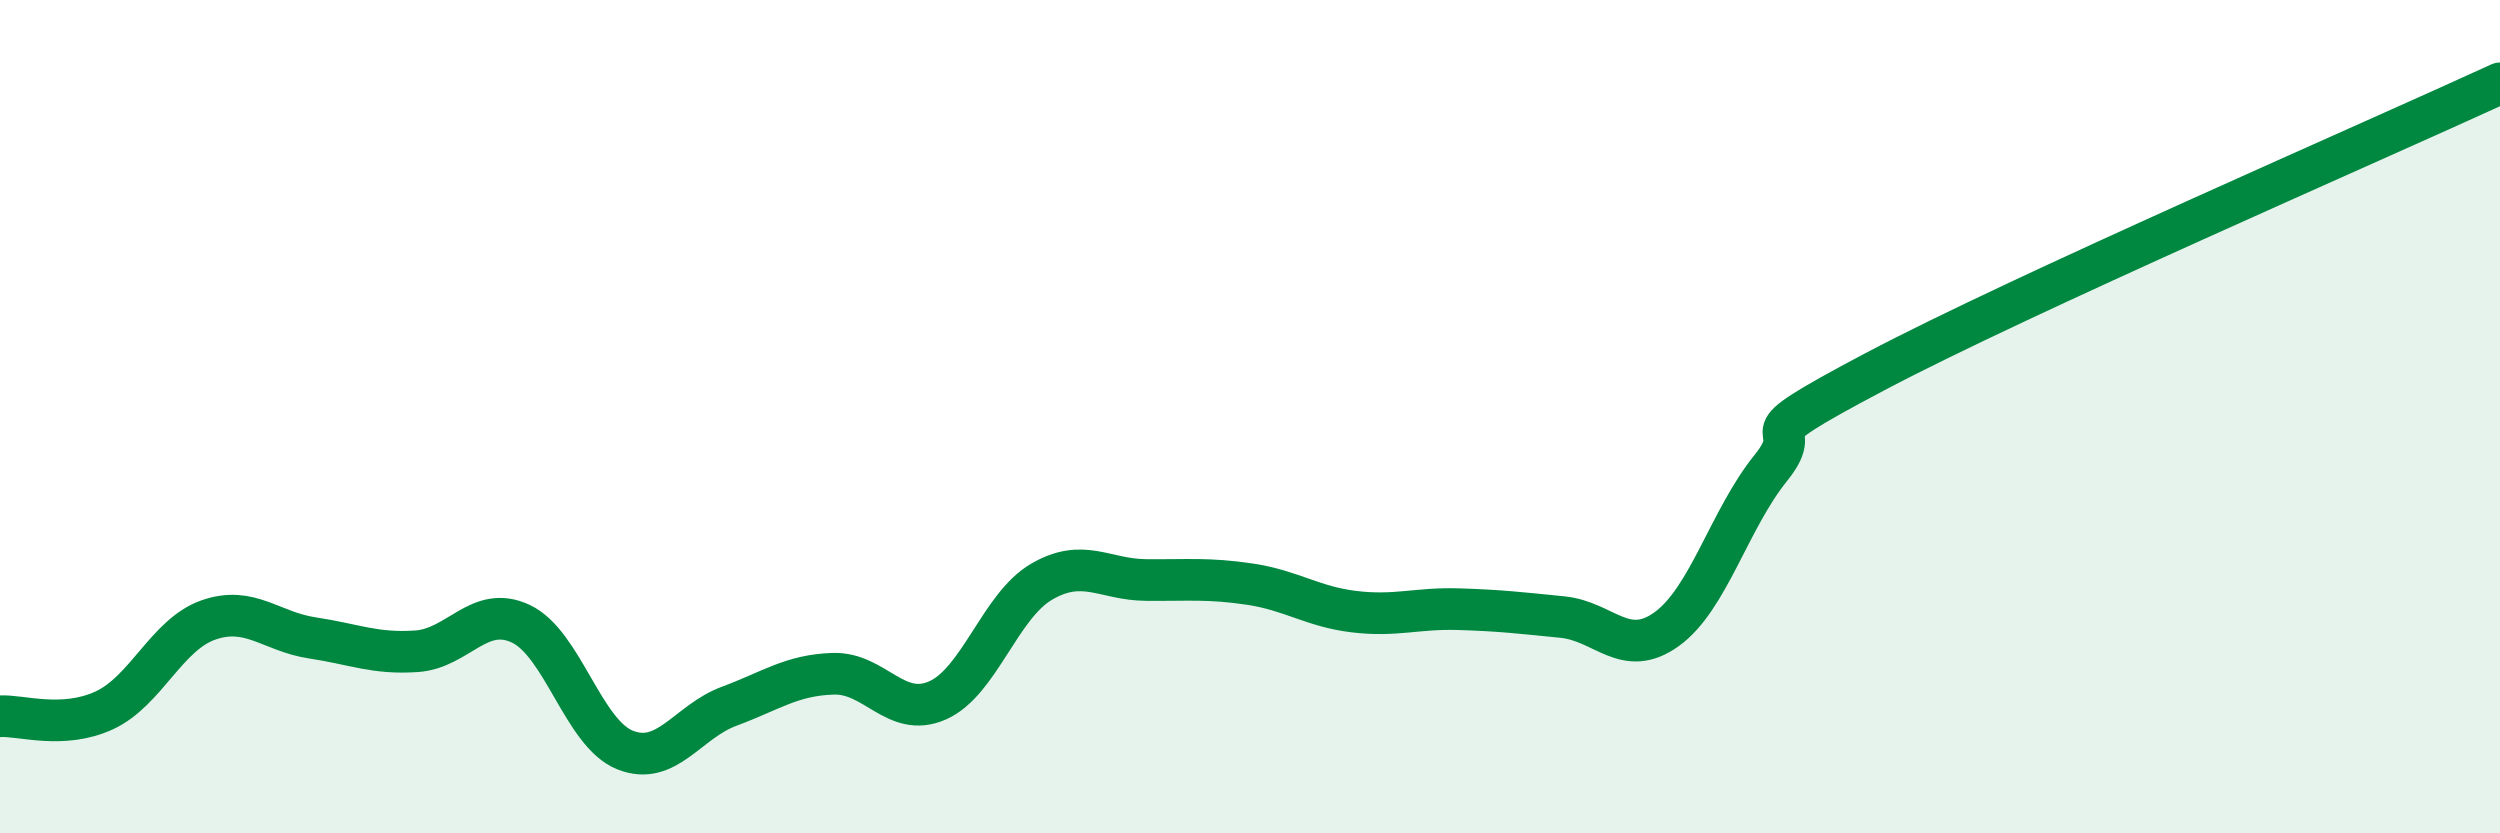
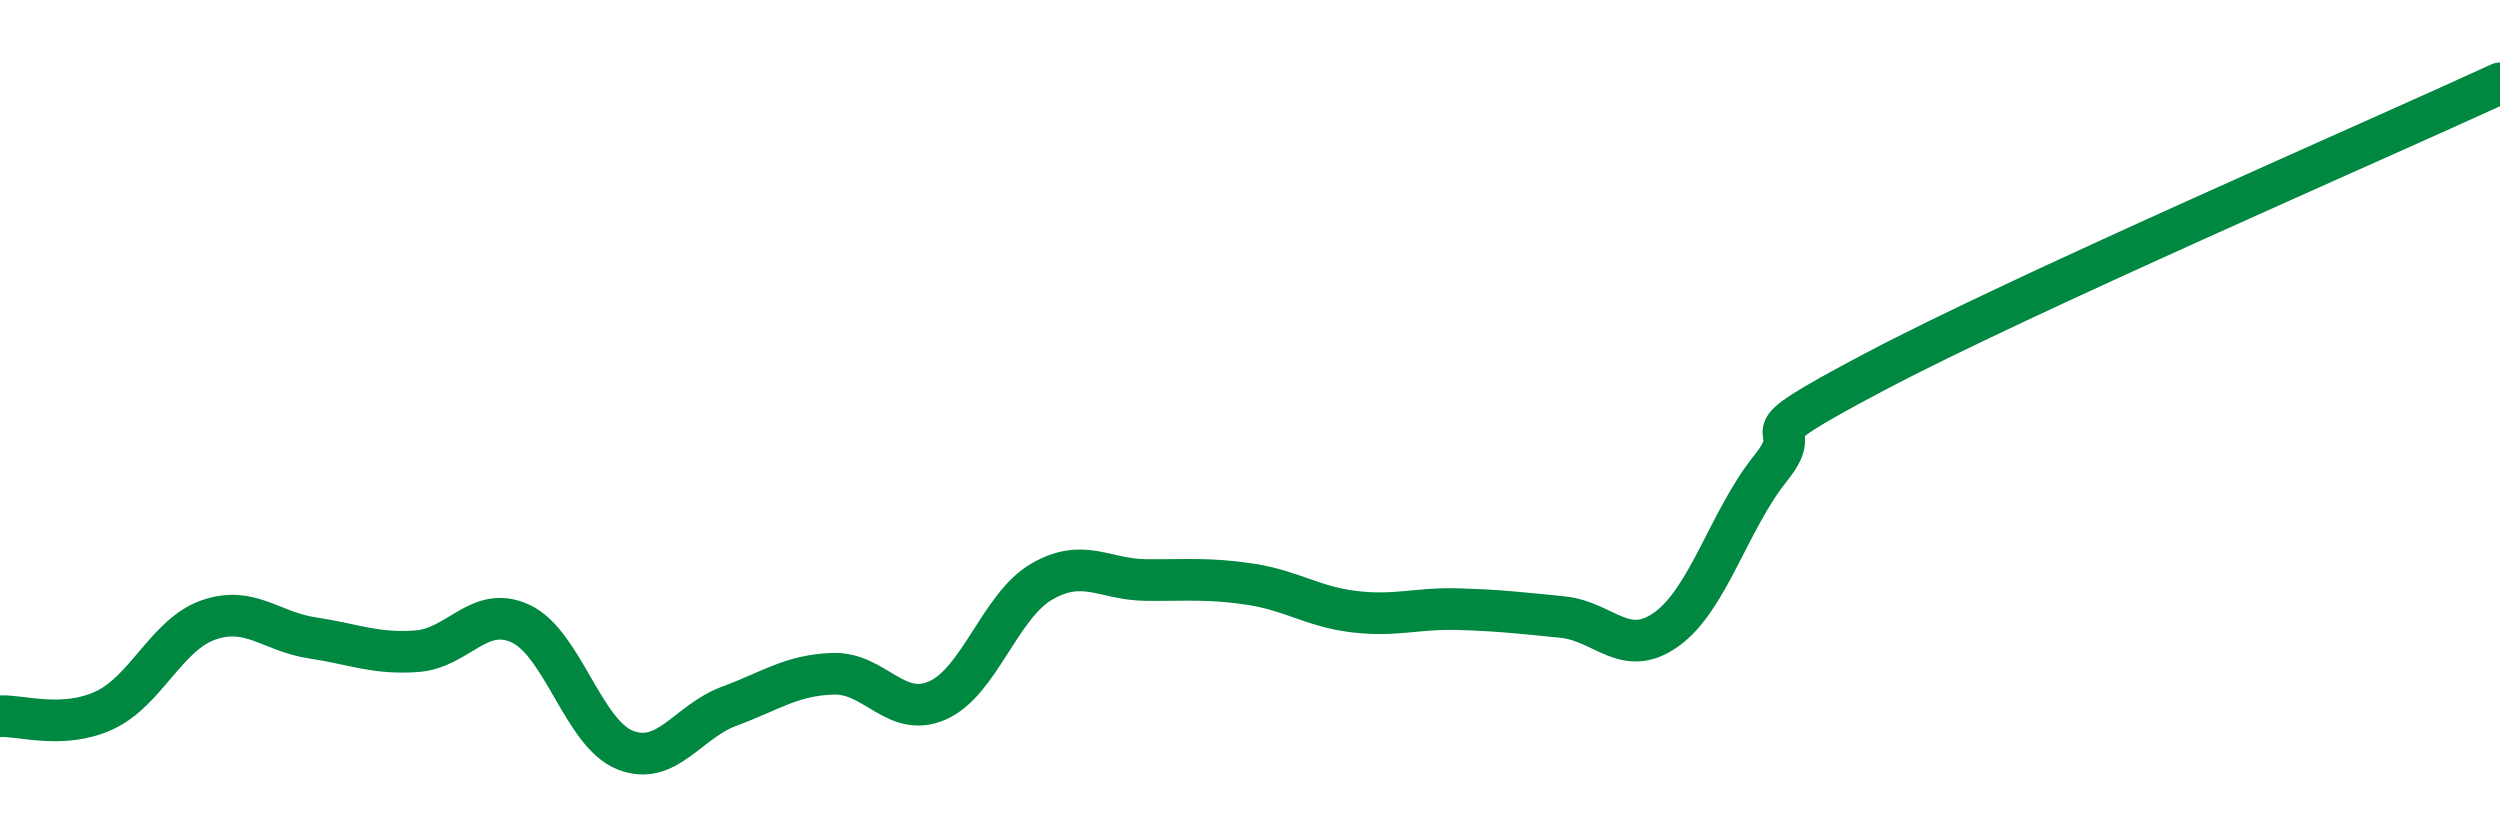
<svg xmlns="http://www.w3.org/2000/svg" width="60" height="20" viewBox="0 0 60 20">
-   <path d="M 0,17.19 C 0.5,17.16 1.5,17.51 2.5,17.05 C 3.5,16.59 4,15.23 5,14.88 C 6,14.53 6.5,15.16 7.5,15.31 C 8.5,15.46 9,15.7 10,15.63 C 11,15.56 11.5,14.5 12.5,14.97 C 13.5,15.44 14,17.6 15,18 C 16,18.4 16.5,17.32 17.5,16.95 C 18.5,16.58 19,16.2 20,16.17 C 21,16.14 21.5,17.25 22.5,16.81 C 23.5,16.37 24,14.54 25,13.96 C 26,13.38 26.5,13.91 27.5,13.92 C 28.5,13.93 29,13.87 30,14.02 C 31,14.17 31.5,14.56 32.5,14.68 C 33.5,14.8 34,14.59 35,14.62 C 36,14.65 36.5,14.71 37.5,14.81 C 38.5,14.91 39,15.82 40,15.1 C 41,14.38 41.5,12.47 42.5,11.23 C 43.5,9.99 41.5,10.77 45,8.92 C 48.5,7.07 57,3.38 60,2L60 20L0 20Z" fill="#008740" opacity="0.1" stroke-linecap="round" stroke-linejoin="round" />
  <path d="M 0,17.19 C 0.5,17.16 1.5,17.51 2.5,17.05 C 3.5,16.59 4,15.23 5,14.88 C 6,14.53 6.5,15.16 7.5,15.31 C 8.5,15.46 9,15.7 10,15.63 C 11,15.56 11.5,14.5 12.5,14.97 C 13.5,15.44 14,17.6 15,18 C 16,18.4 16.5,17.32 17.5,16.95 C 18.5,16.58 19,16.2 20,16.17 C 21,16.14 21.5,17.25 22.5,16.81 C 23.5,16.37 24,14.54 25,13.96 C 26,13.38 26.5,13.91 27.5,13.92 C 28.5,13.93 29,13.87 30,14.02 C 31,14.17 31.5,14.56 32.5,14.68 C 33.5,14.8 34,14.59 35,14.62 C 36,14.65 36.5,14.71 37.5,14.81 C 38.5,14.91 39,15.82 40,15.1 C 41,14.38 41.5,12.47 42.5,11.23 C 43.5,9.99 41.5,10.77 45,8.92 C 48.5,7.07 57,3.38 60,2" stroke="#008740" stroke-width="1" fill="none" stroke-linecap="round" stroke-linejoin="round" />
</svg>